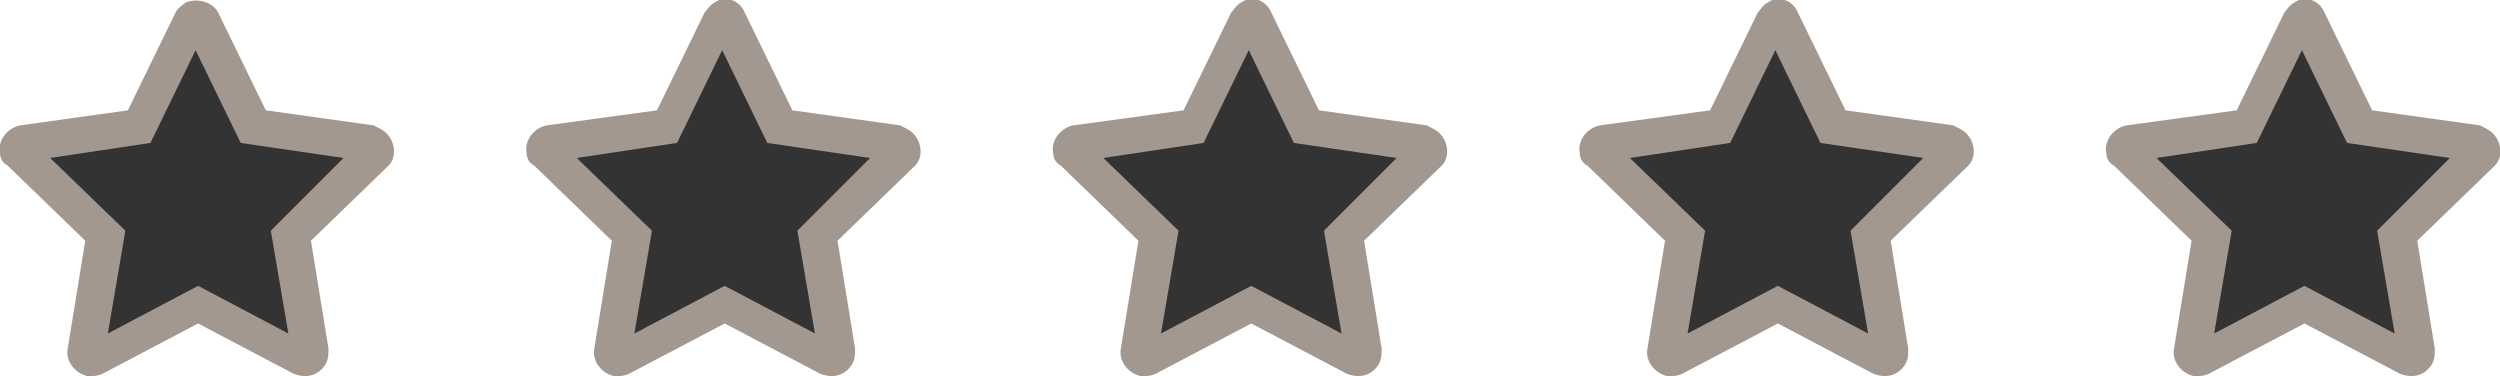
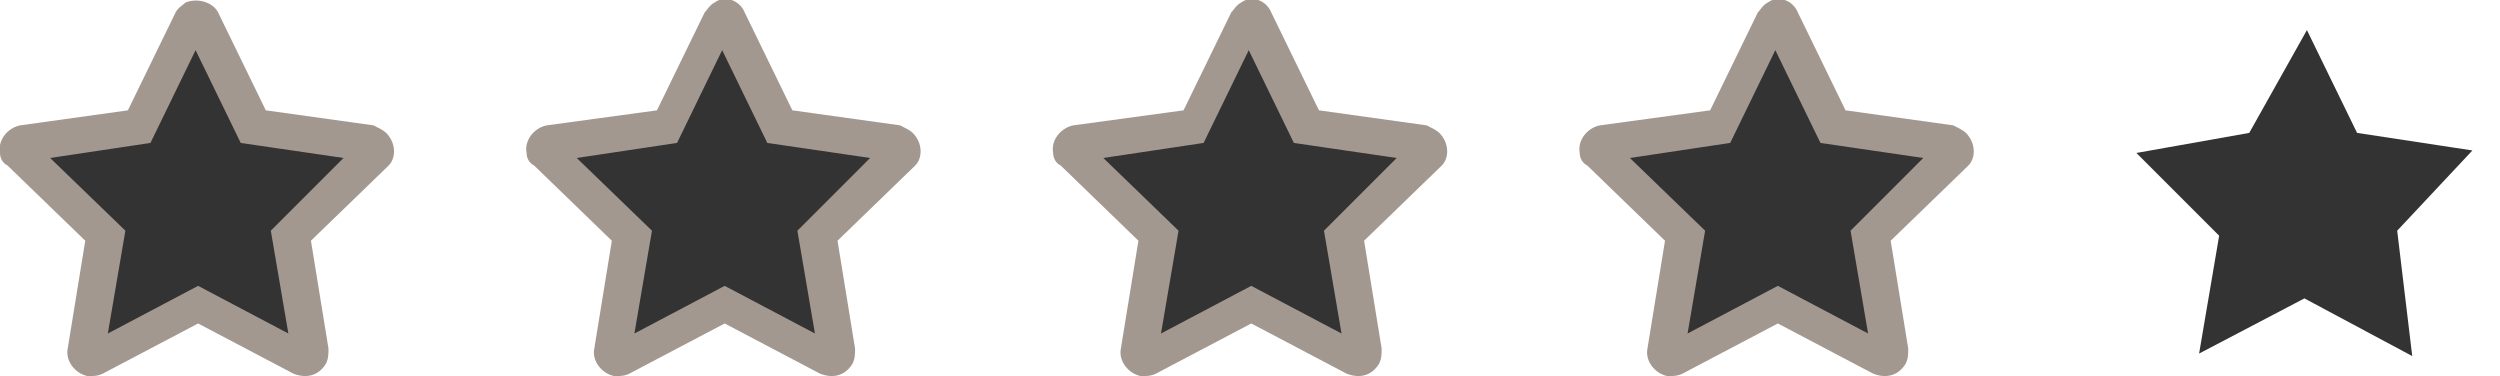
<svg xmlns="http://www.w3.org/2000/svg" version="1.1" id="Layer_1" x="0px" y="0px" viewBox="0 0 99.7 15" style="enable-background:new 0 0 99.7 15;" xml:space="preserve">
  <rect x="0" y="0" width="99.7" height="15" fill="#333333" stroke="none" />
  <style type="text/css">
	.st0{fill:#FFFFFF;}
	.st1{fill:#A39890;}
</style>
  <g id="Layer_2_1_">
    <path class="st0" d="M-0.3-1.4v18.9h107.6V-1.4H-0.3z M96.2,14.2l-4.3-2.3l-4.2,2.2l0.8-4.7l-3.3-3.3l4.5-0.8l2.3-4.1L94,5.3   l4.6,0.7l-3,3.2L96.2,14.2z M75.1,14.2L70.8,12l-4.1,2.2l0.4-4.8l-3-3.5L68.5,5l2.4-4.1L73.2,5L77.8,6l-3.2,3.4L75.1,14.2z M54,14   l-4.1-1.9L45.6,14L46,9.3l-2.9-3.4L47.5,5l2.3-4.3l2.4,4.4L56.7,6l-3.2,3.3L54,14z M33,14l-4.1-1.9L24.6,14l0.3-4.8L22.1,6l4.6-0.8   l2.2-4.5l2.5,4.4l4.4,0.7l-3.2,3.5L33,14z M12.1,14.2L7.8,12l-4.2,2.2l0.5-5.1L1,6l4.6-0.9l2.1-4l2.6,4.1l4.5,0.8l-3.3,3.4   L12.1,14.2z" />
  </g>
  <g id="Pages_Lay_01">
    <g id="Icons">
      <path id="s" class="st1" d="M36.4,5.3c-0.1-0.1-0.3-0.2-0.5-0.3l-4.3-0.6l-1.9-3.9c-0.2-0.5-0.8-0.7-1.2-0.4    c-0.2,0.1-0.3,0.3-0.4,0.4l-1.9,3.9L21.8,5c-0.5,0.1-0.9,0.6-0.8,1.1c0,0.2,0.1,0.4,0.3,0.5l3.1,3l-0.7,4.3    c-0.1,0.5,0.3,1,0.8,1.1c0.2,0,0.4,0,0.6-0.1l3.8-2l3.8,2c0.5,0.2,1,0.1,1.3-0.4c0.1-0.2,0.1-0.4,0.1-0.6l-0.7-4.3l3.1-3    C36.8,6.3,36.8,5.7,36.4,5.3z M31.8,9.2l0.7,4.1l-3.6-1.9l-3.6,1.9L26,9.2l-3-2.9l4-0.6L28.8,2l1.8,3.7l4.1,0.6L31.8,9.2z" />
    </g>
  </g>
  <g id="Pages_Lay_01-2">
    <g id="Icons-2">
      <path id="s-2" class="st1" d="M57.4,5.3c-0.1-0.1-0.3-0.2-0.5-0.3l-4.3-0.6l-1.9-3.9c-0.2-0.5-0.8-0.7-1.2-0.4    c-0.2,0.1-0.3,0.3-0.4,0.4l-1.9,3.9L42.8,5c-0.5,0.1-0.9,0.6-0.8,1.1c0,0.2,0.1,0.4,0.3,0.5l3.1,3l-0.7,4.3    c-0.1,0.5,0.3,1,0.8,1.1c0.2,0,0.4,0,0.6-0.1l3.8-2l3.8,2c0.5,0.2,1,0.1,1.3-0.4c0.1-0.2,0.1-0.4,0.1-0.6l-0.7-4.3l3.1-3    C57.8,6.3,57.8,5.7,57.4,5.3z M52.8,9.2l0.7,4.1l-3.6-1.9l-3.6,1.9L47,9.2l-3-2.9l4-0.6L49.8,2l1.8,3.7l4.1,0.6L52.8,9.2z" />
    </g>
  </g>
  <g id="Pages_Lay_01-3">
    <g id="Icons-3">
      <path id="s-3" class="st1" d="M78.4,5.3c-0.1-0.1-0.3-0.2-0.5-0.3l-4.3-0.6l-1.9-3.9c-0.2-0.5-0.8-0.7-1.2-0.4    c-0.2,0.1-0.3,0.3-0.4,0.4l-1.9,3.9L63.8,5c-0.5,0.1-0.9,0.6-0.8,1.1c0,0.2,0.1,0.4,0.3,0.5l3.1,3l-0.7,4.3    c-0.1,0.5,0.3,1,0.8,1.1c0.2,0,0.4,0,0.6-0.1l3.8-2l3.8,2c0.5,0.2,1,0.1,1.3-0.4c0.1-0.2,0.1-0.4,0.1-0.6l-0.7-4.3l3.1-3    C78.8,6.3,78.8,5.7,78.4,5.3z M73.8,9.2l0.7,4.1l-3.6-1.9l-3.6,1.9L68,9.2l-3-2.9l4-0.6L70.8,2l1.8,3.7l4.1,0.6L73.8,9.2z" />
    </g>
  </g>
  <g id="Pages_Lay_01-4">
    <g id="Icons-4">
-       <path id="s-4" class="st1" d="M99.4,5.3c-0.1-0.1-0.3-0.2-0.5-0.3l-4.3-0.6l-1.9-3.9c-0.2-0.5-0.8-0.7-1.2-0.4    c-0.2,0.1-0.3,0.3-0.4,0.4l-1.9,3.9L84.8,5c-0.5,0.1-0.9,0.6-0.8,1.1c0,0.2,0.1,0.4,0.3,0.5l3.1,3l-0.7,4.3    c-0.1,0.5,0.3,1,0.8,1.1c0.2,0,0.4,0,0.6-0.1l3.8-2l3.8,2c0.5,0.2,1,0.1,1.3-0.4c0.1-0.2,0.1-0.4,0.1-0.6l-0.7-4.3l3.1-3    C99.8,6.3,99.8,5.7,99.4,5.3z M94.8,9.2l0.7,4.1l-3.6-1.9l-3.6,1.9L89,9.2l-3-2.9l4-0.6L91.8,2l1.8,3.7l4.1,0.6L94.8,9.2z" />
-     </g>
+       </g>
  </g>
  <g id="Pages_Lay_01-5">
    <g id="Icons-5">
      <path id="s-5" class="st1" d="M15.4,5.3c-0.1-0.1-0.3-0.2-0.5-0.3l-4.3-0.6L8.7,0.5C8.5,0.1,7.9-0.1,7.4,0.1    C7.3,0.2,7.1,0.3,7,0.5L5.1,4.4L0.8,5C0.3,5.1-0.1,5.6,0,6.1c0,0.2,0.1,0.4,0.3,0.5l3.1,3l-0.7,4.3c-0.1,0.5,0.3,1,0.8,1.1    c0.2,0,0.4,0,0.6-0.1l3.8-2l3.8,2c0.5,0.2,1,0.1,1.3-0.4c0.1-0.2,0.1-0.4,0.1-0.6l-0.7-4.3l3.1-3C15.8,6.3,15.8,5.7,15.4,5.3z     M10.8,9.2l0.7,4.1l-3.6-1.9l-3.6,1.9L5,9.2L2,6.3l4-0.6L7.8,2l1.8,3.7l4.1,0.6L10.8,9.2z" />
    </g>
  </g>
</svg>